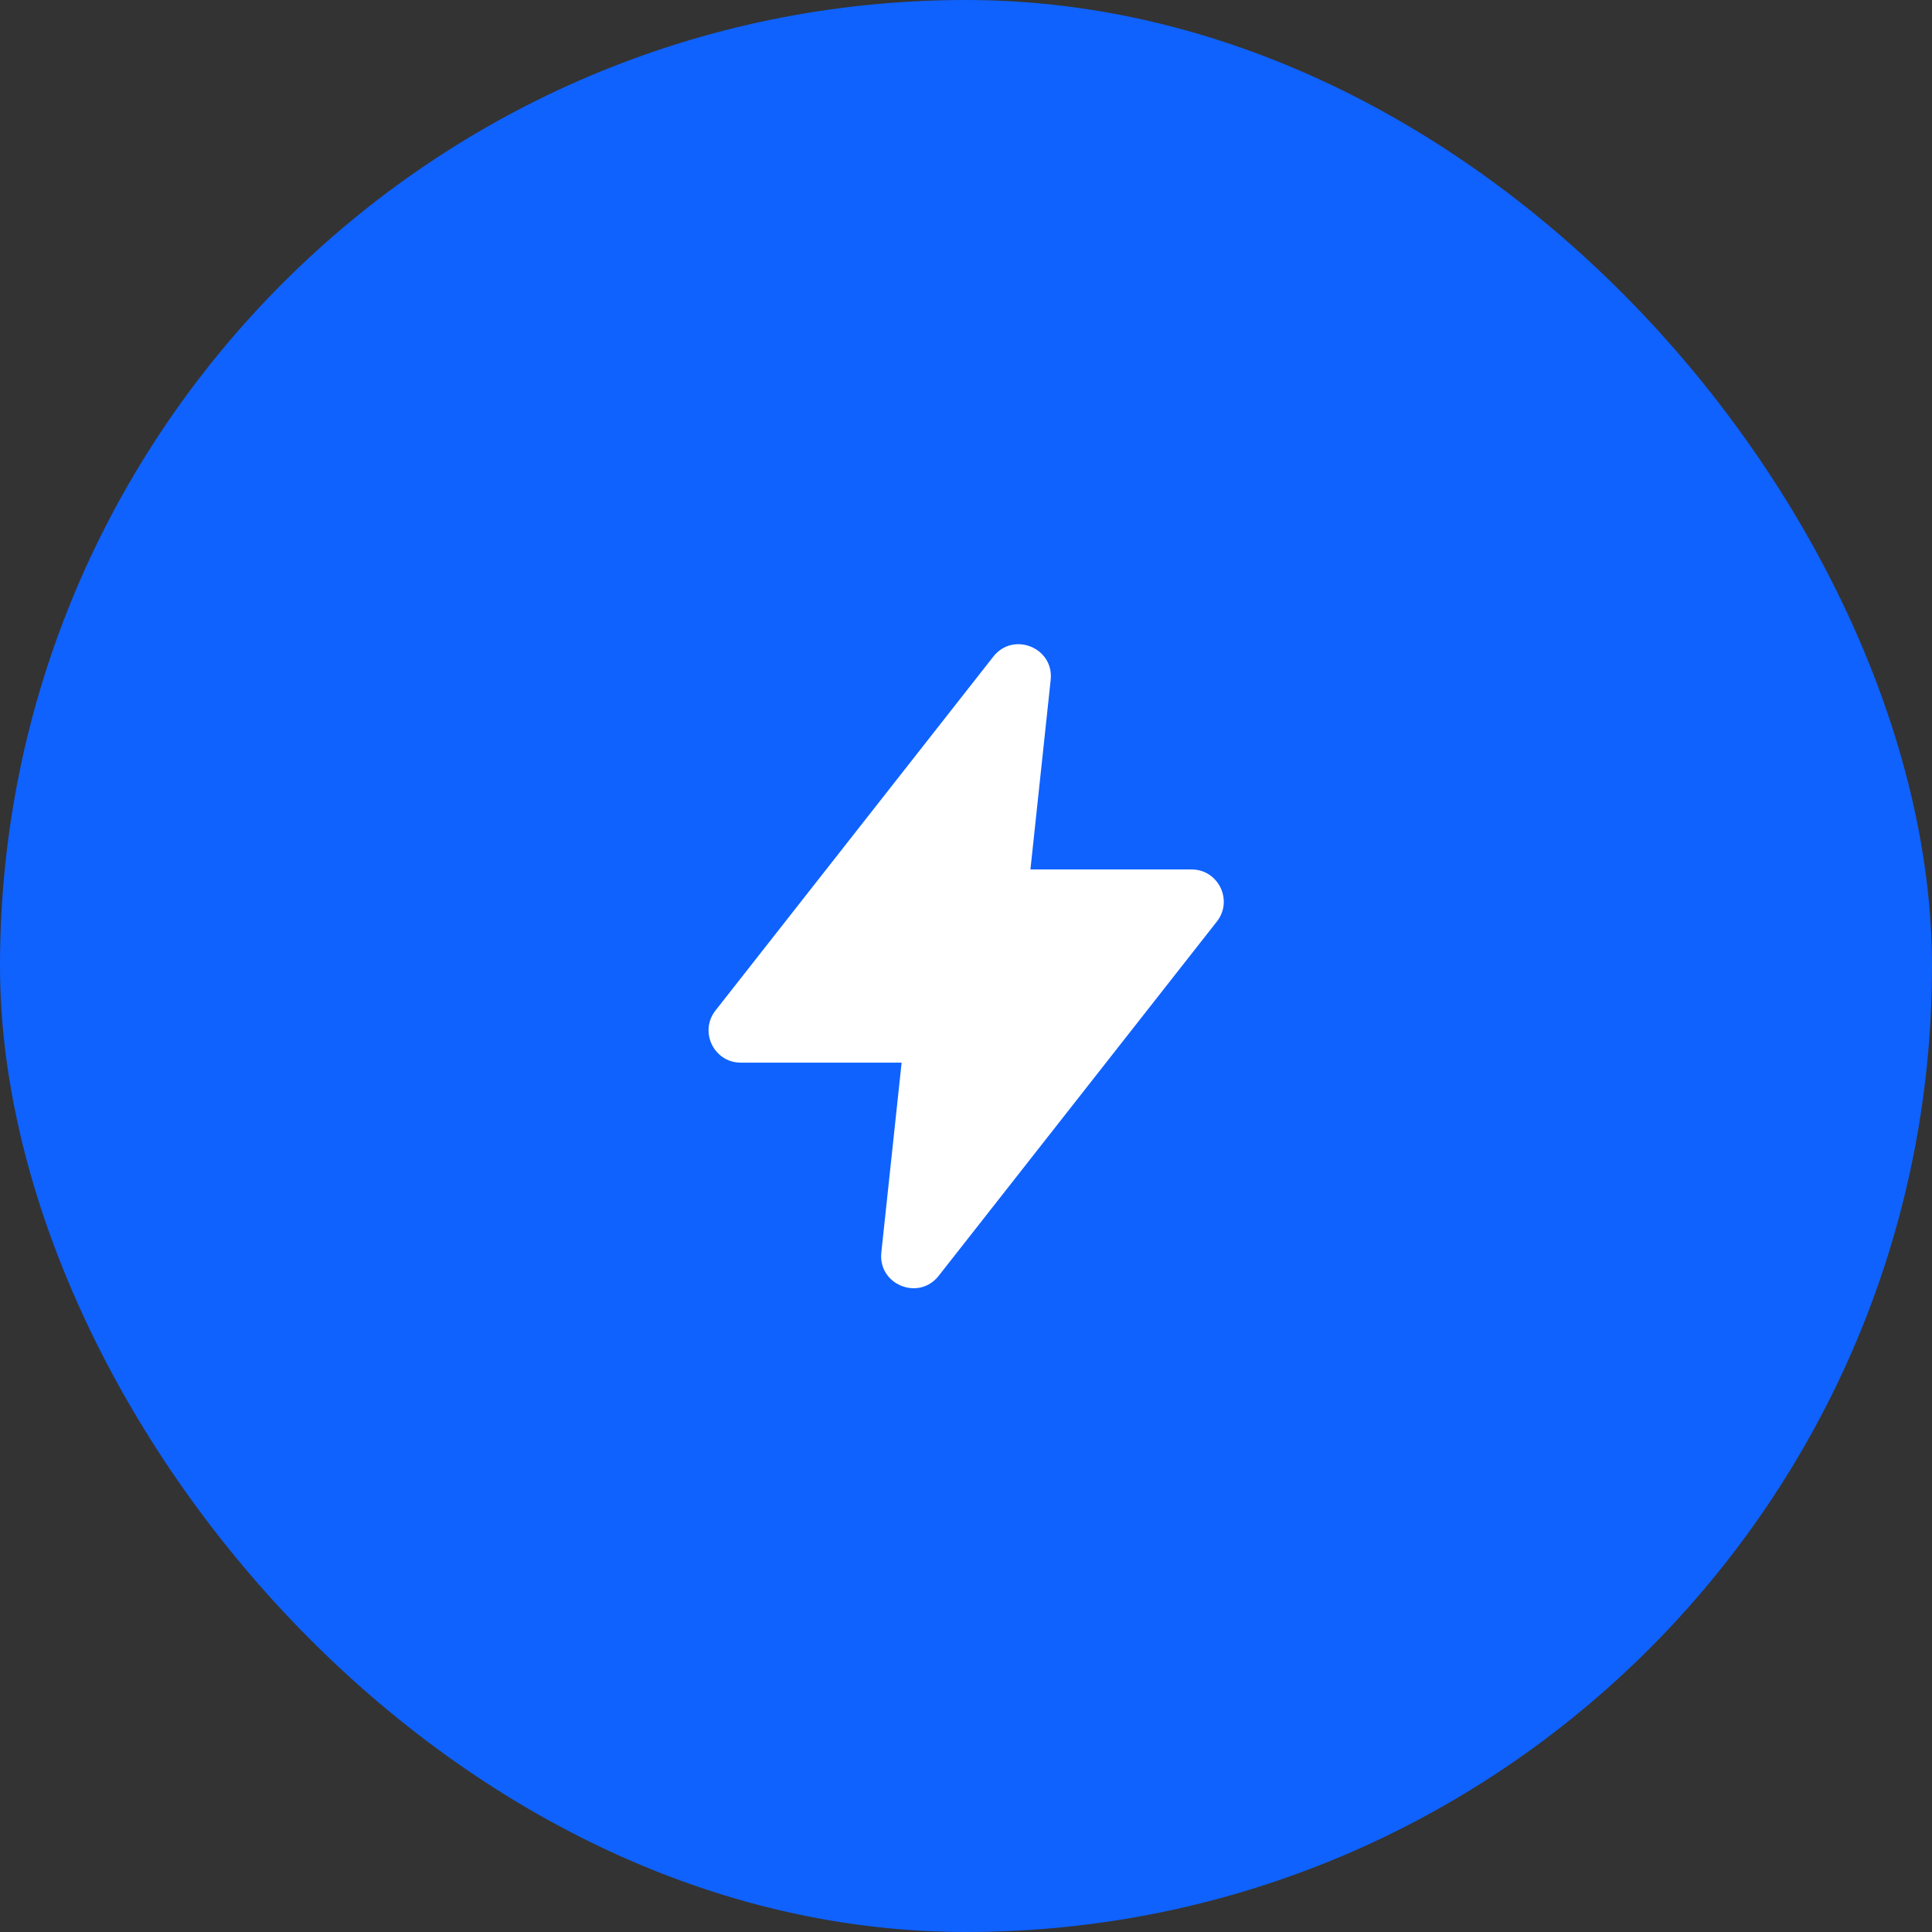
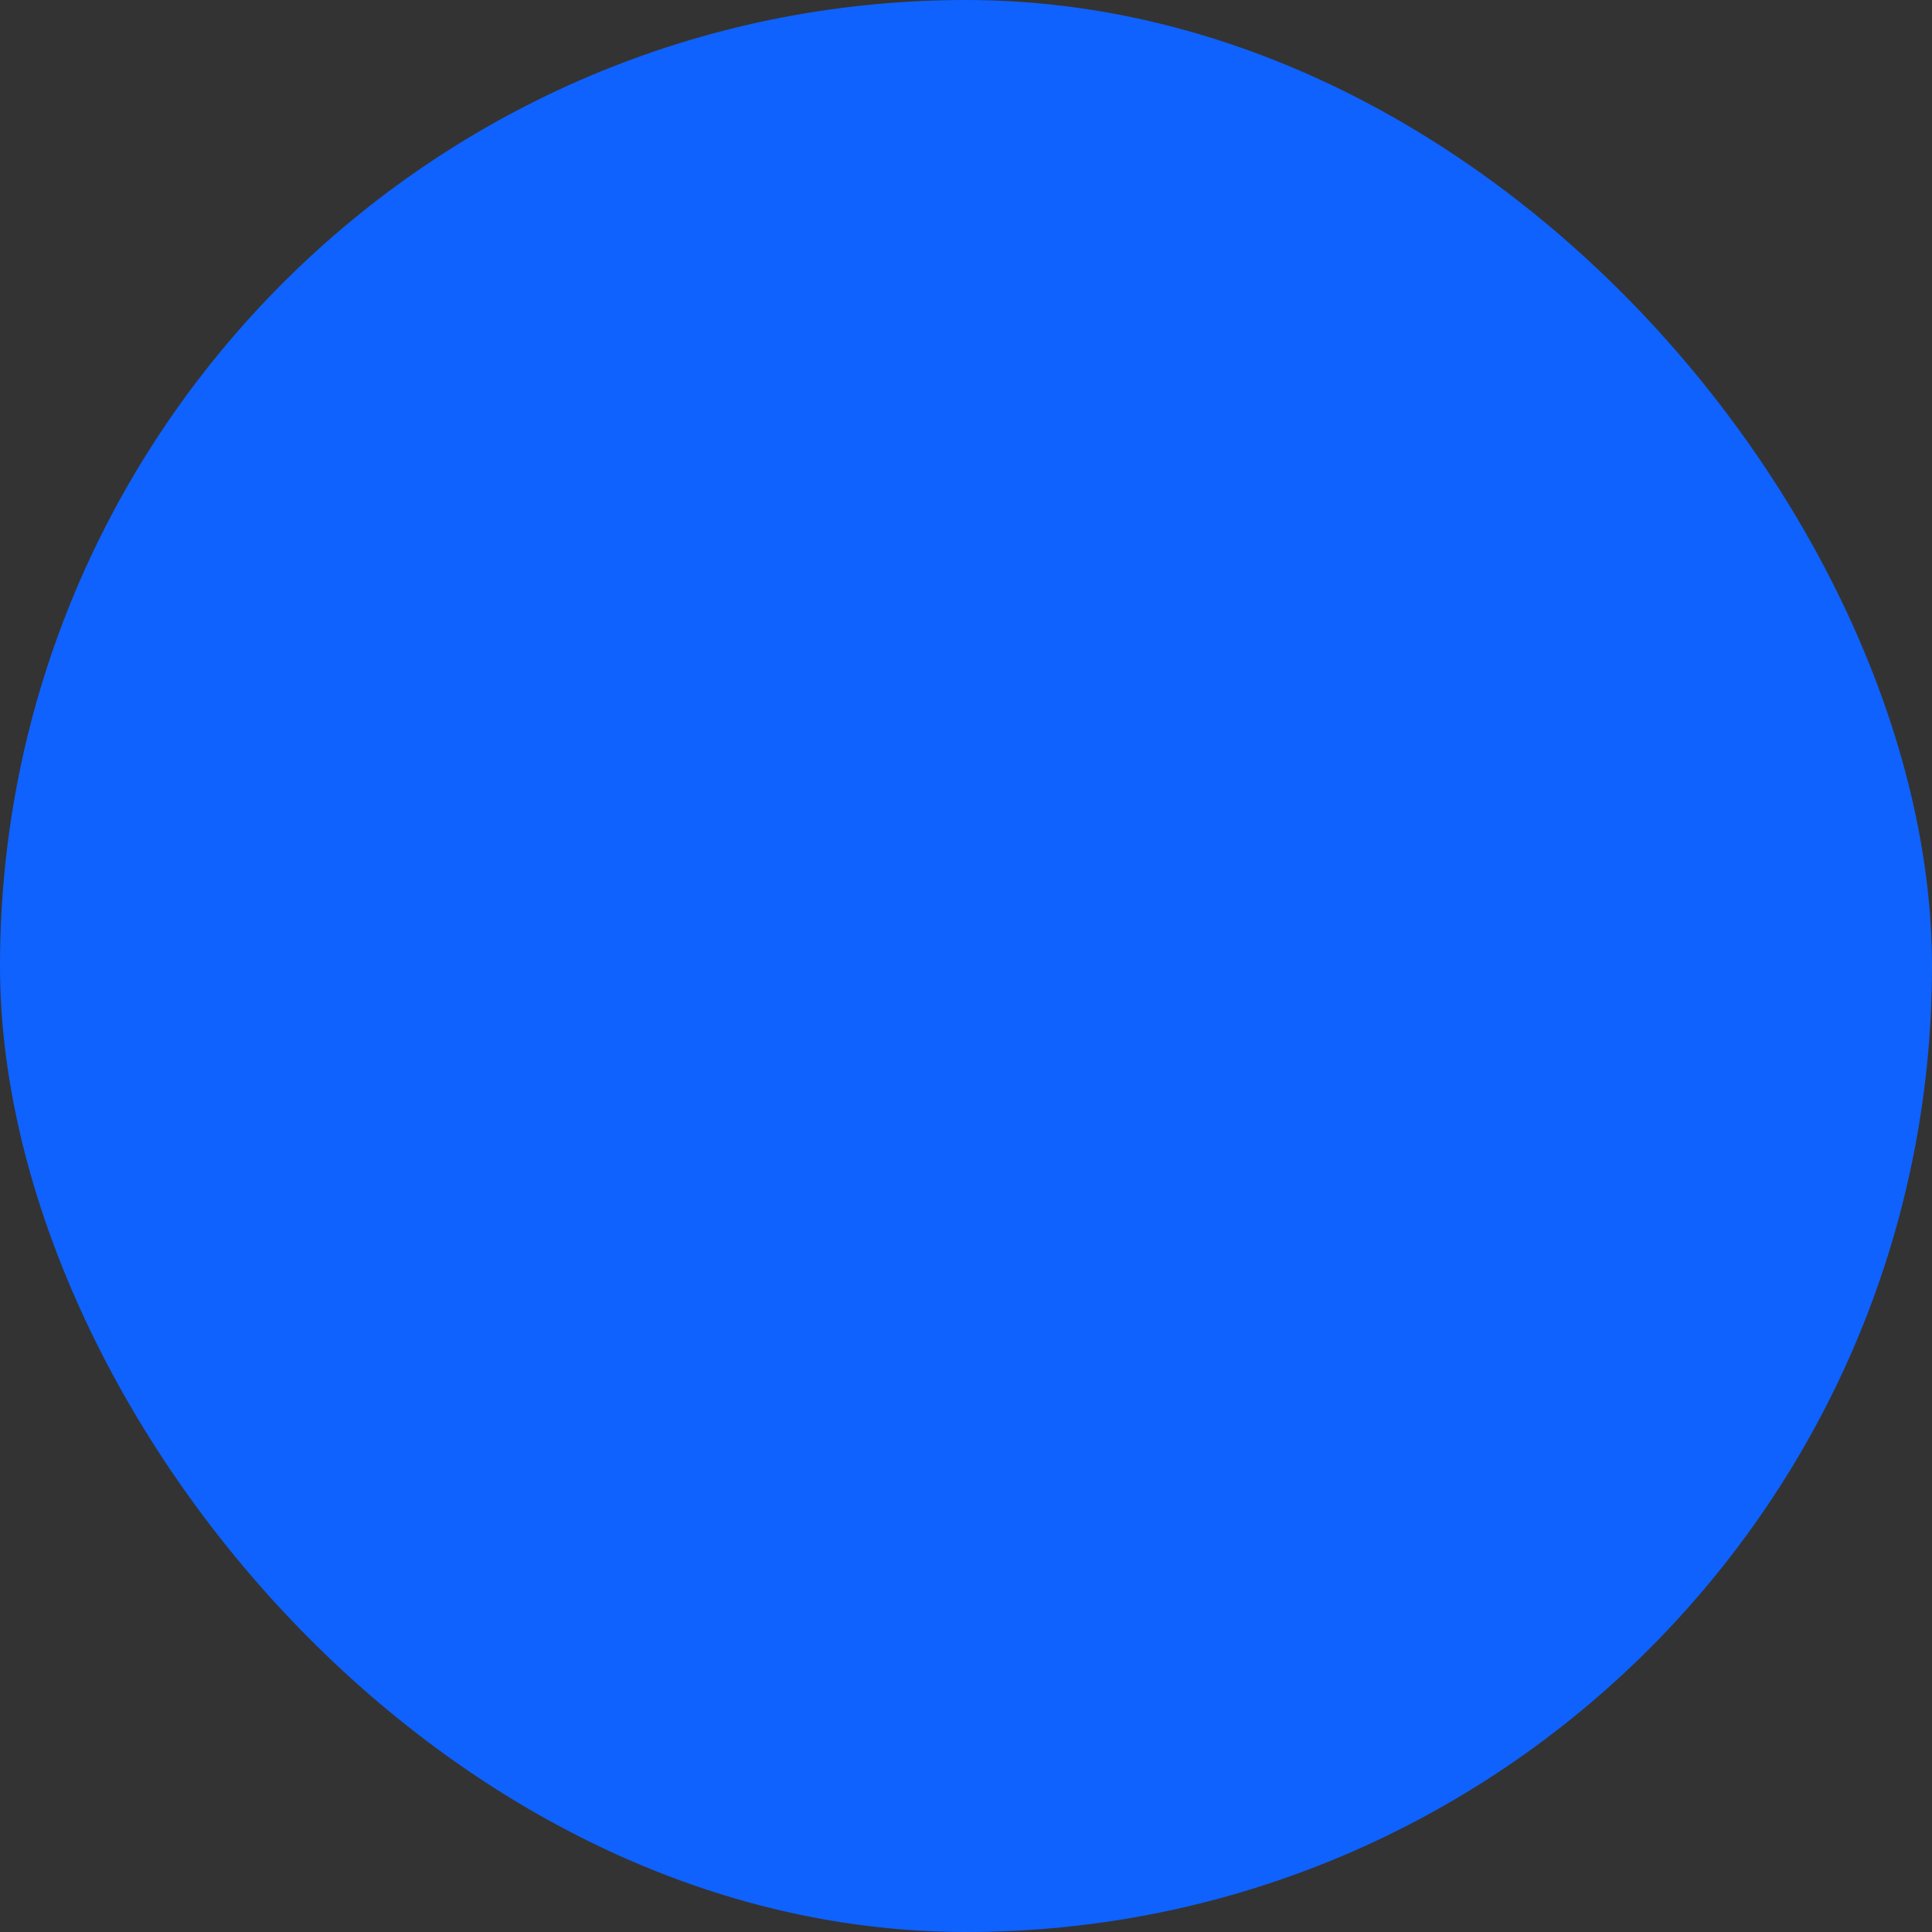
<svg xmlns="http://www.w3.org/2000/svg" width="40" height="40" viewBox="0 0 40 40" fill="none">
  <rect x="0" y="0" width="40" height="40" fill="#333333" stroke="none" />
  <rect width="40" height="40" rx="20" fill="#0F62FE" />
-   <path d="M14.813 20.922L20.566 13.594C20.98 13.068 21.825 13.411 21.753 14.077L21.334 18.001H24.669C25.225 18.001 25.537 18.642 25.194 19.079L19.434 26.415C19.021 26.941 18.176 26.598 18.247 25.932L18.667 22.001H15.338C14.782 22.001 14.47 21.36 14.813 20.922Z" fill="white" />
</svg>